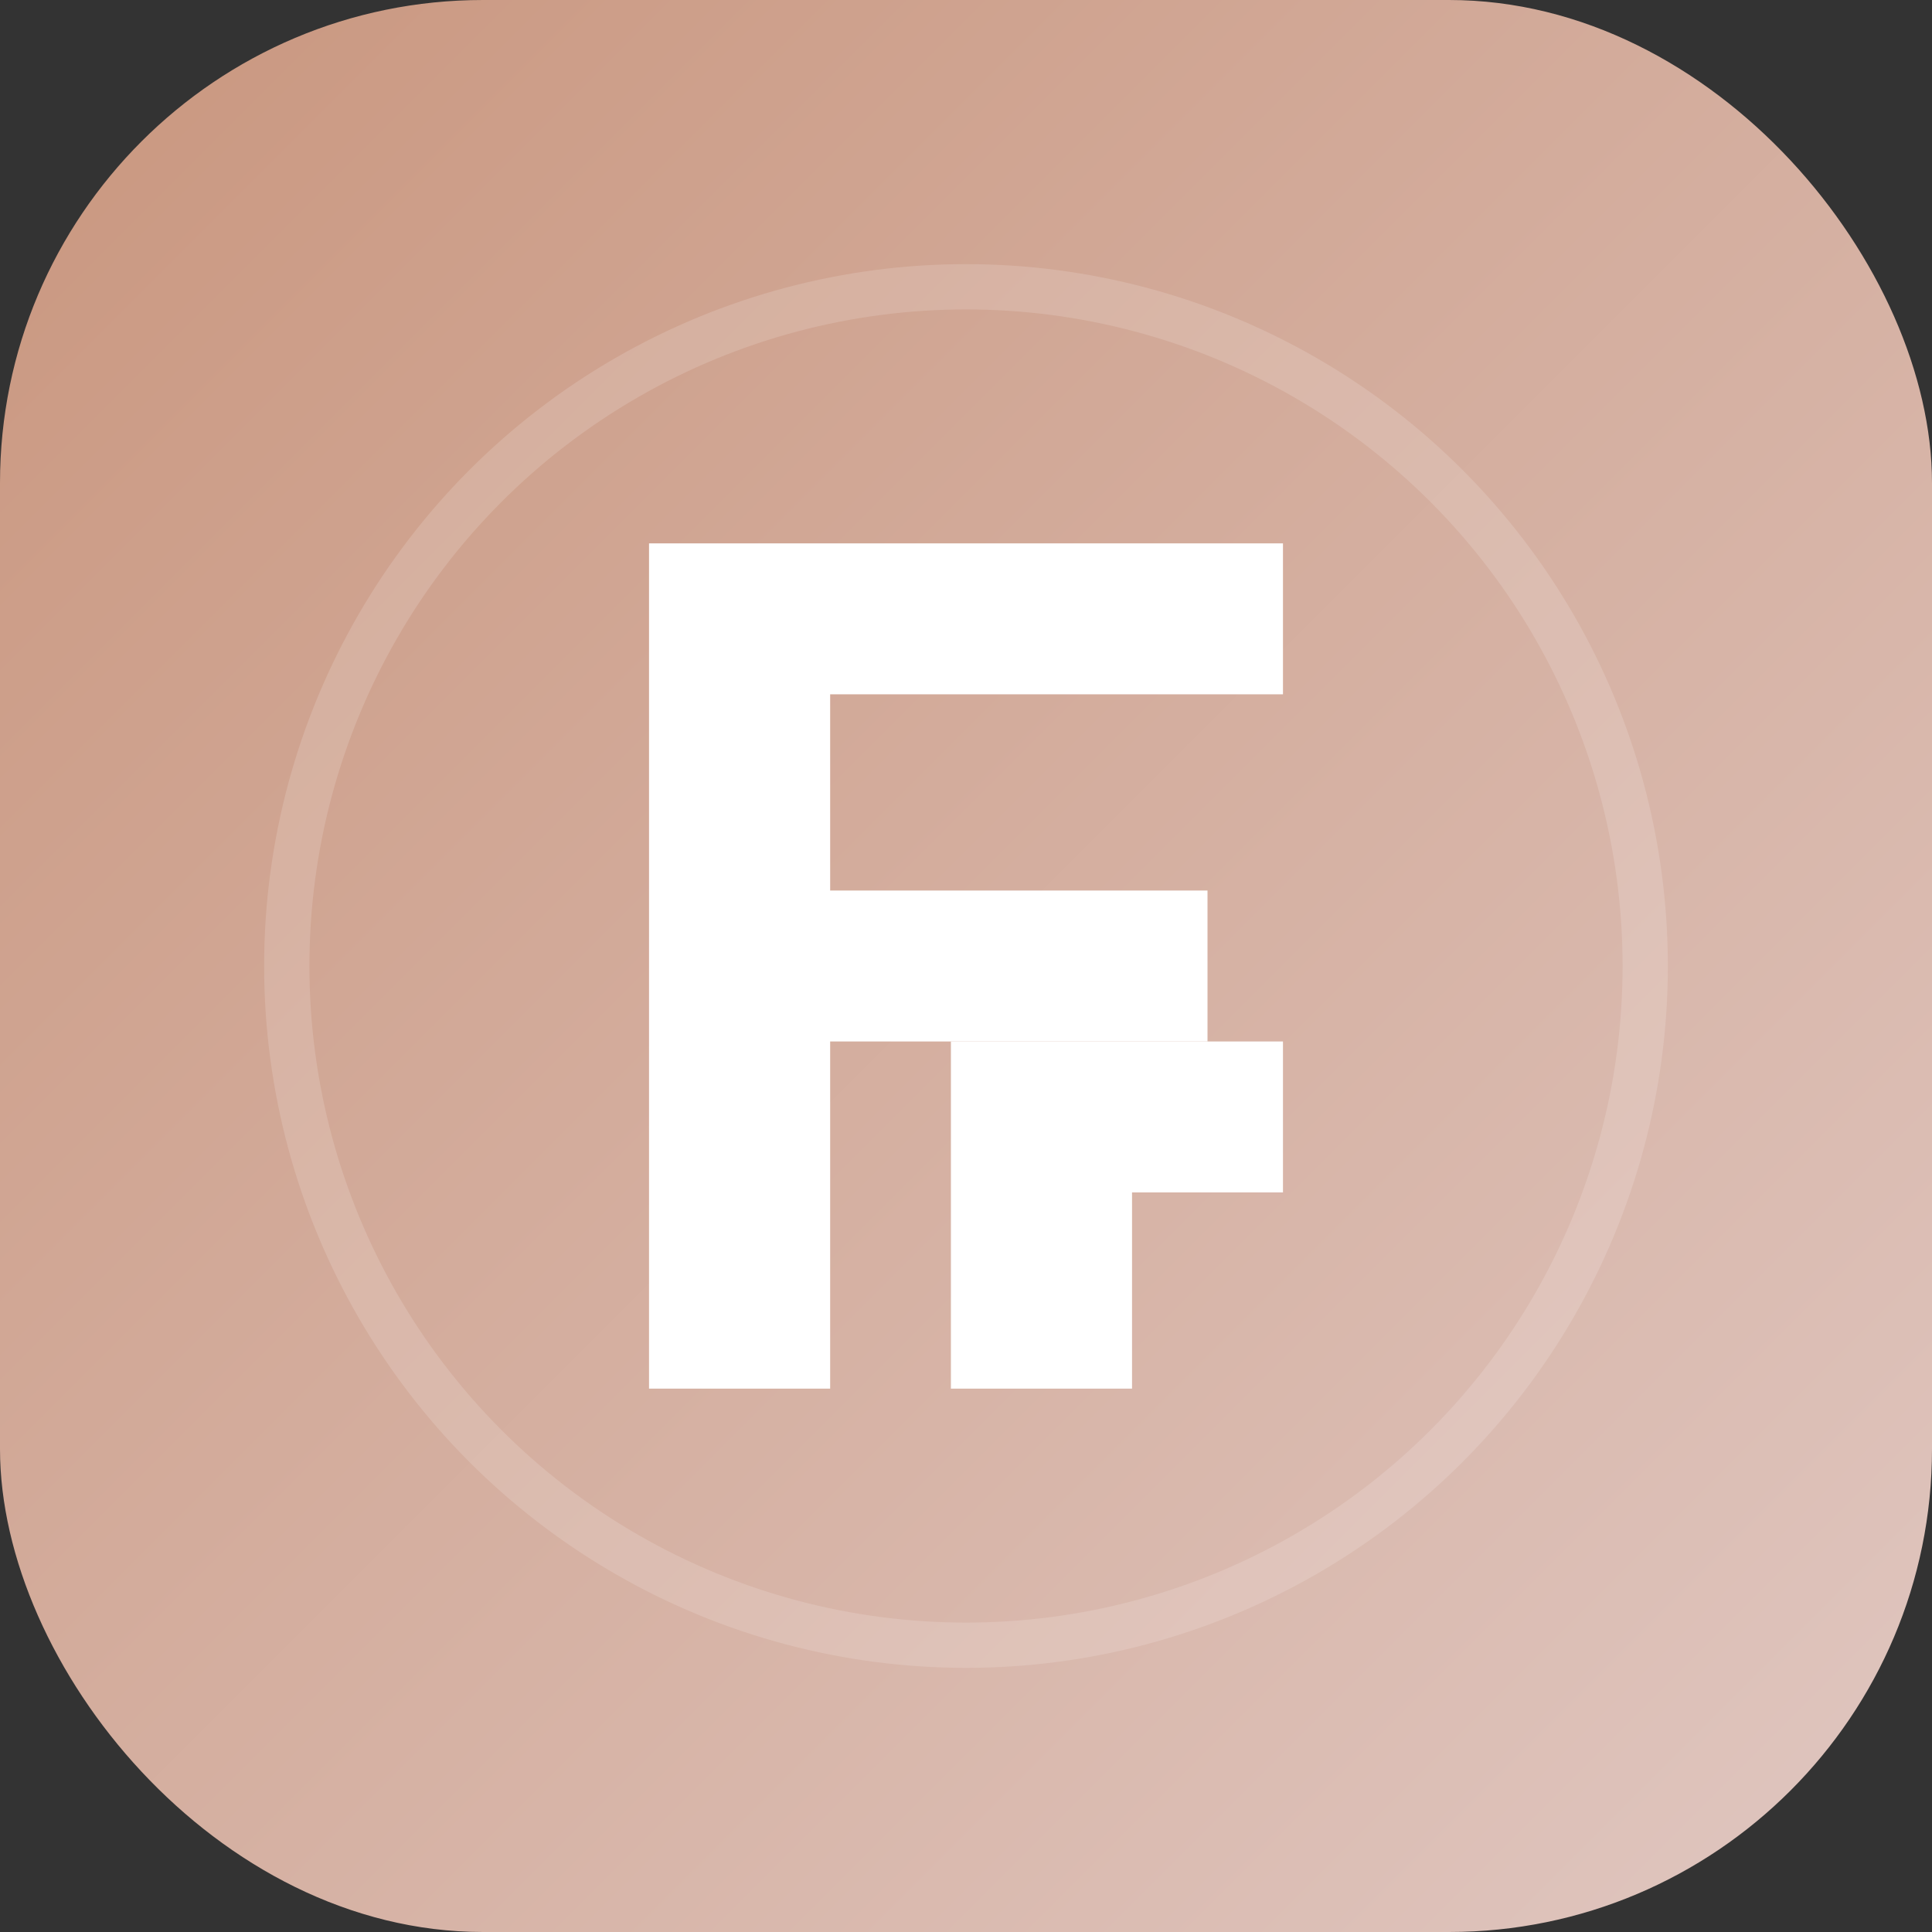
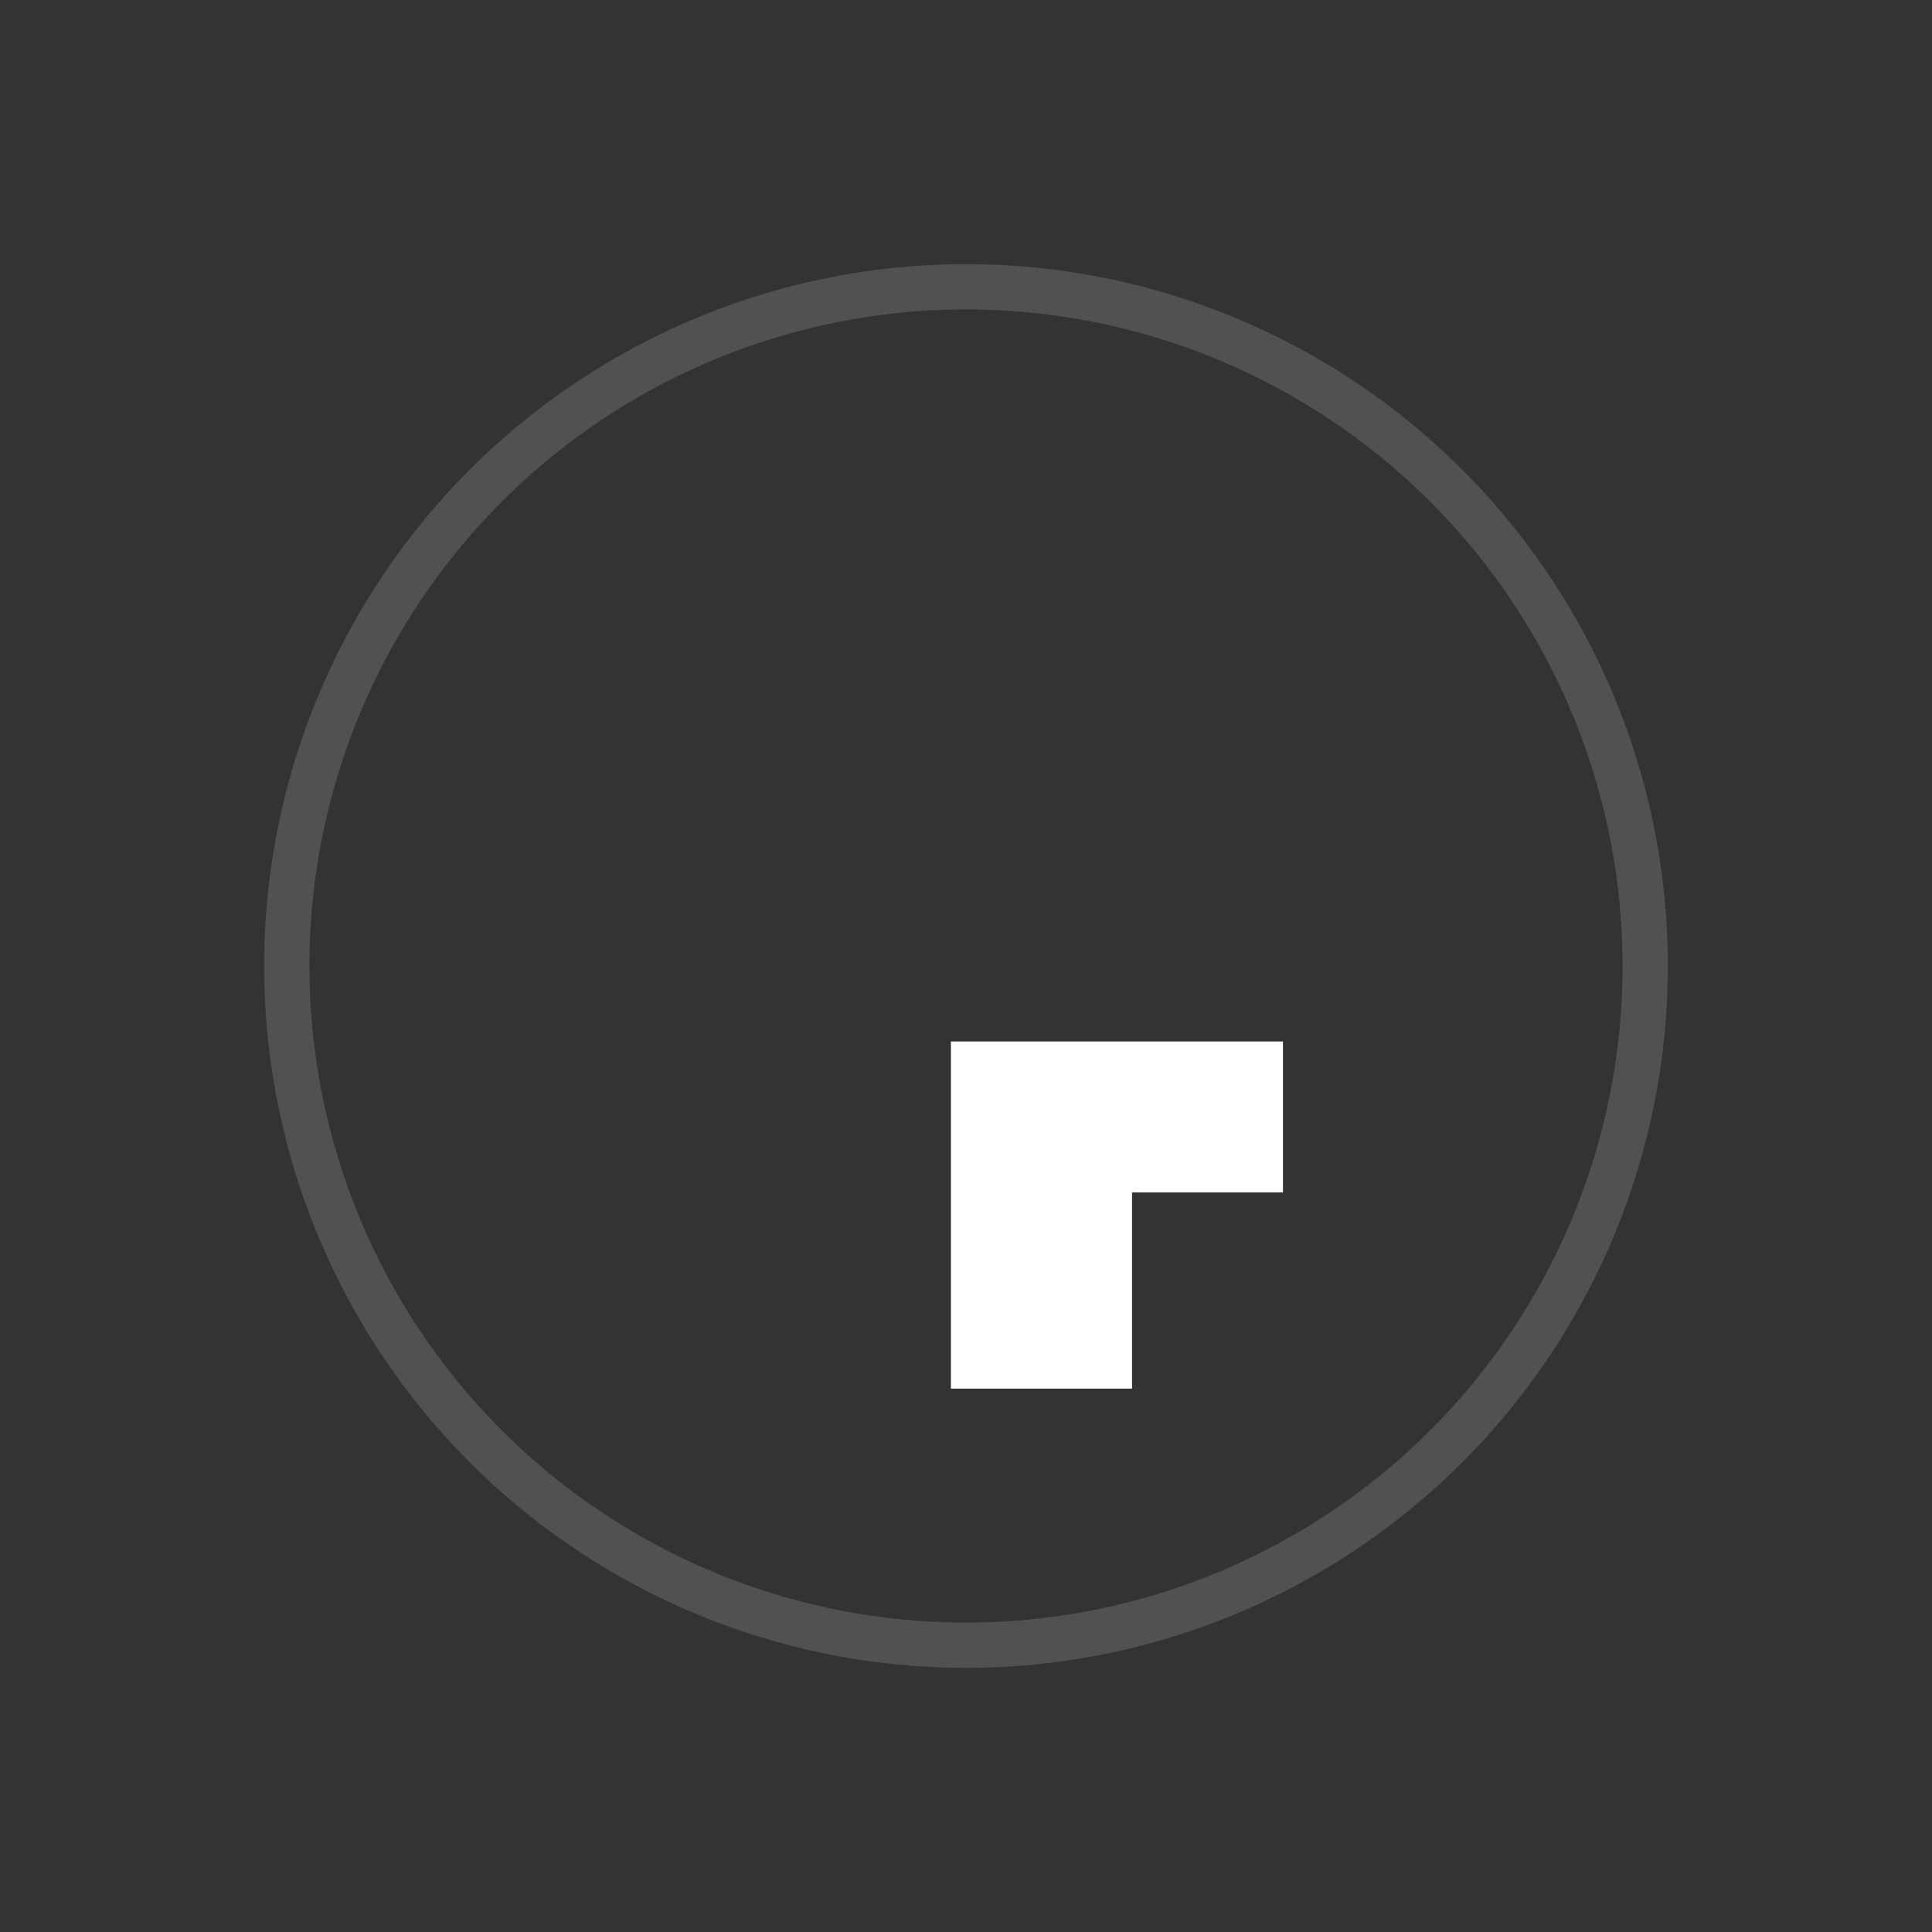
<svg xmlns="http://www.w3.org/2000/svg" width="512" height="512" viewBox="0 0 512 512" fill="none">
  <rect x="0" y="0" width="512" height="512" fill="#333333" stroke="none" />
-   <rect width="512" height="512" rx="128" fill="url(#paint0_linear)" />
-   <path d="M172 144H340V184H220V236H320V276H220V368H172V144Z" fill="white" />
  <path d="M252 276H340V316H300V368H252V276Z" fill="white" />
  <circle cx="256" cy="256" r="180" stroke="white" stroke-opacity="0.15" stroke-width="12" />
  <defs>
    <linearGradient id="paint0_linear" x1="0" y1="0" x2="512" y2="512" gradientUnits="userSpaceOnUse">
      <stop offset="0" stop-color="#c9967e" />
      <stop offset="1" stop-color="#e0c7c1" />
    </linearGradient>
  </defs>
</svg>